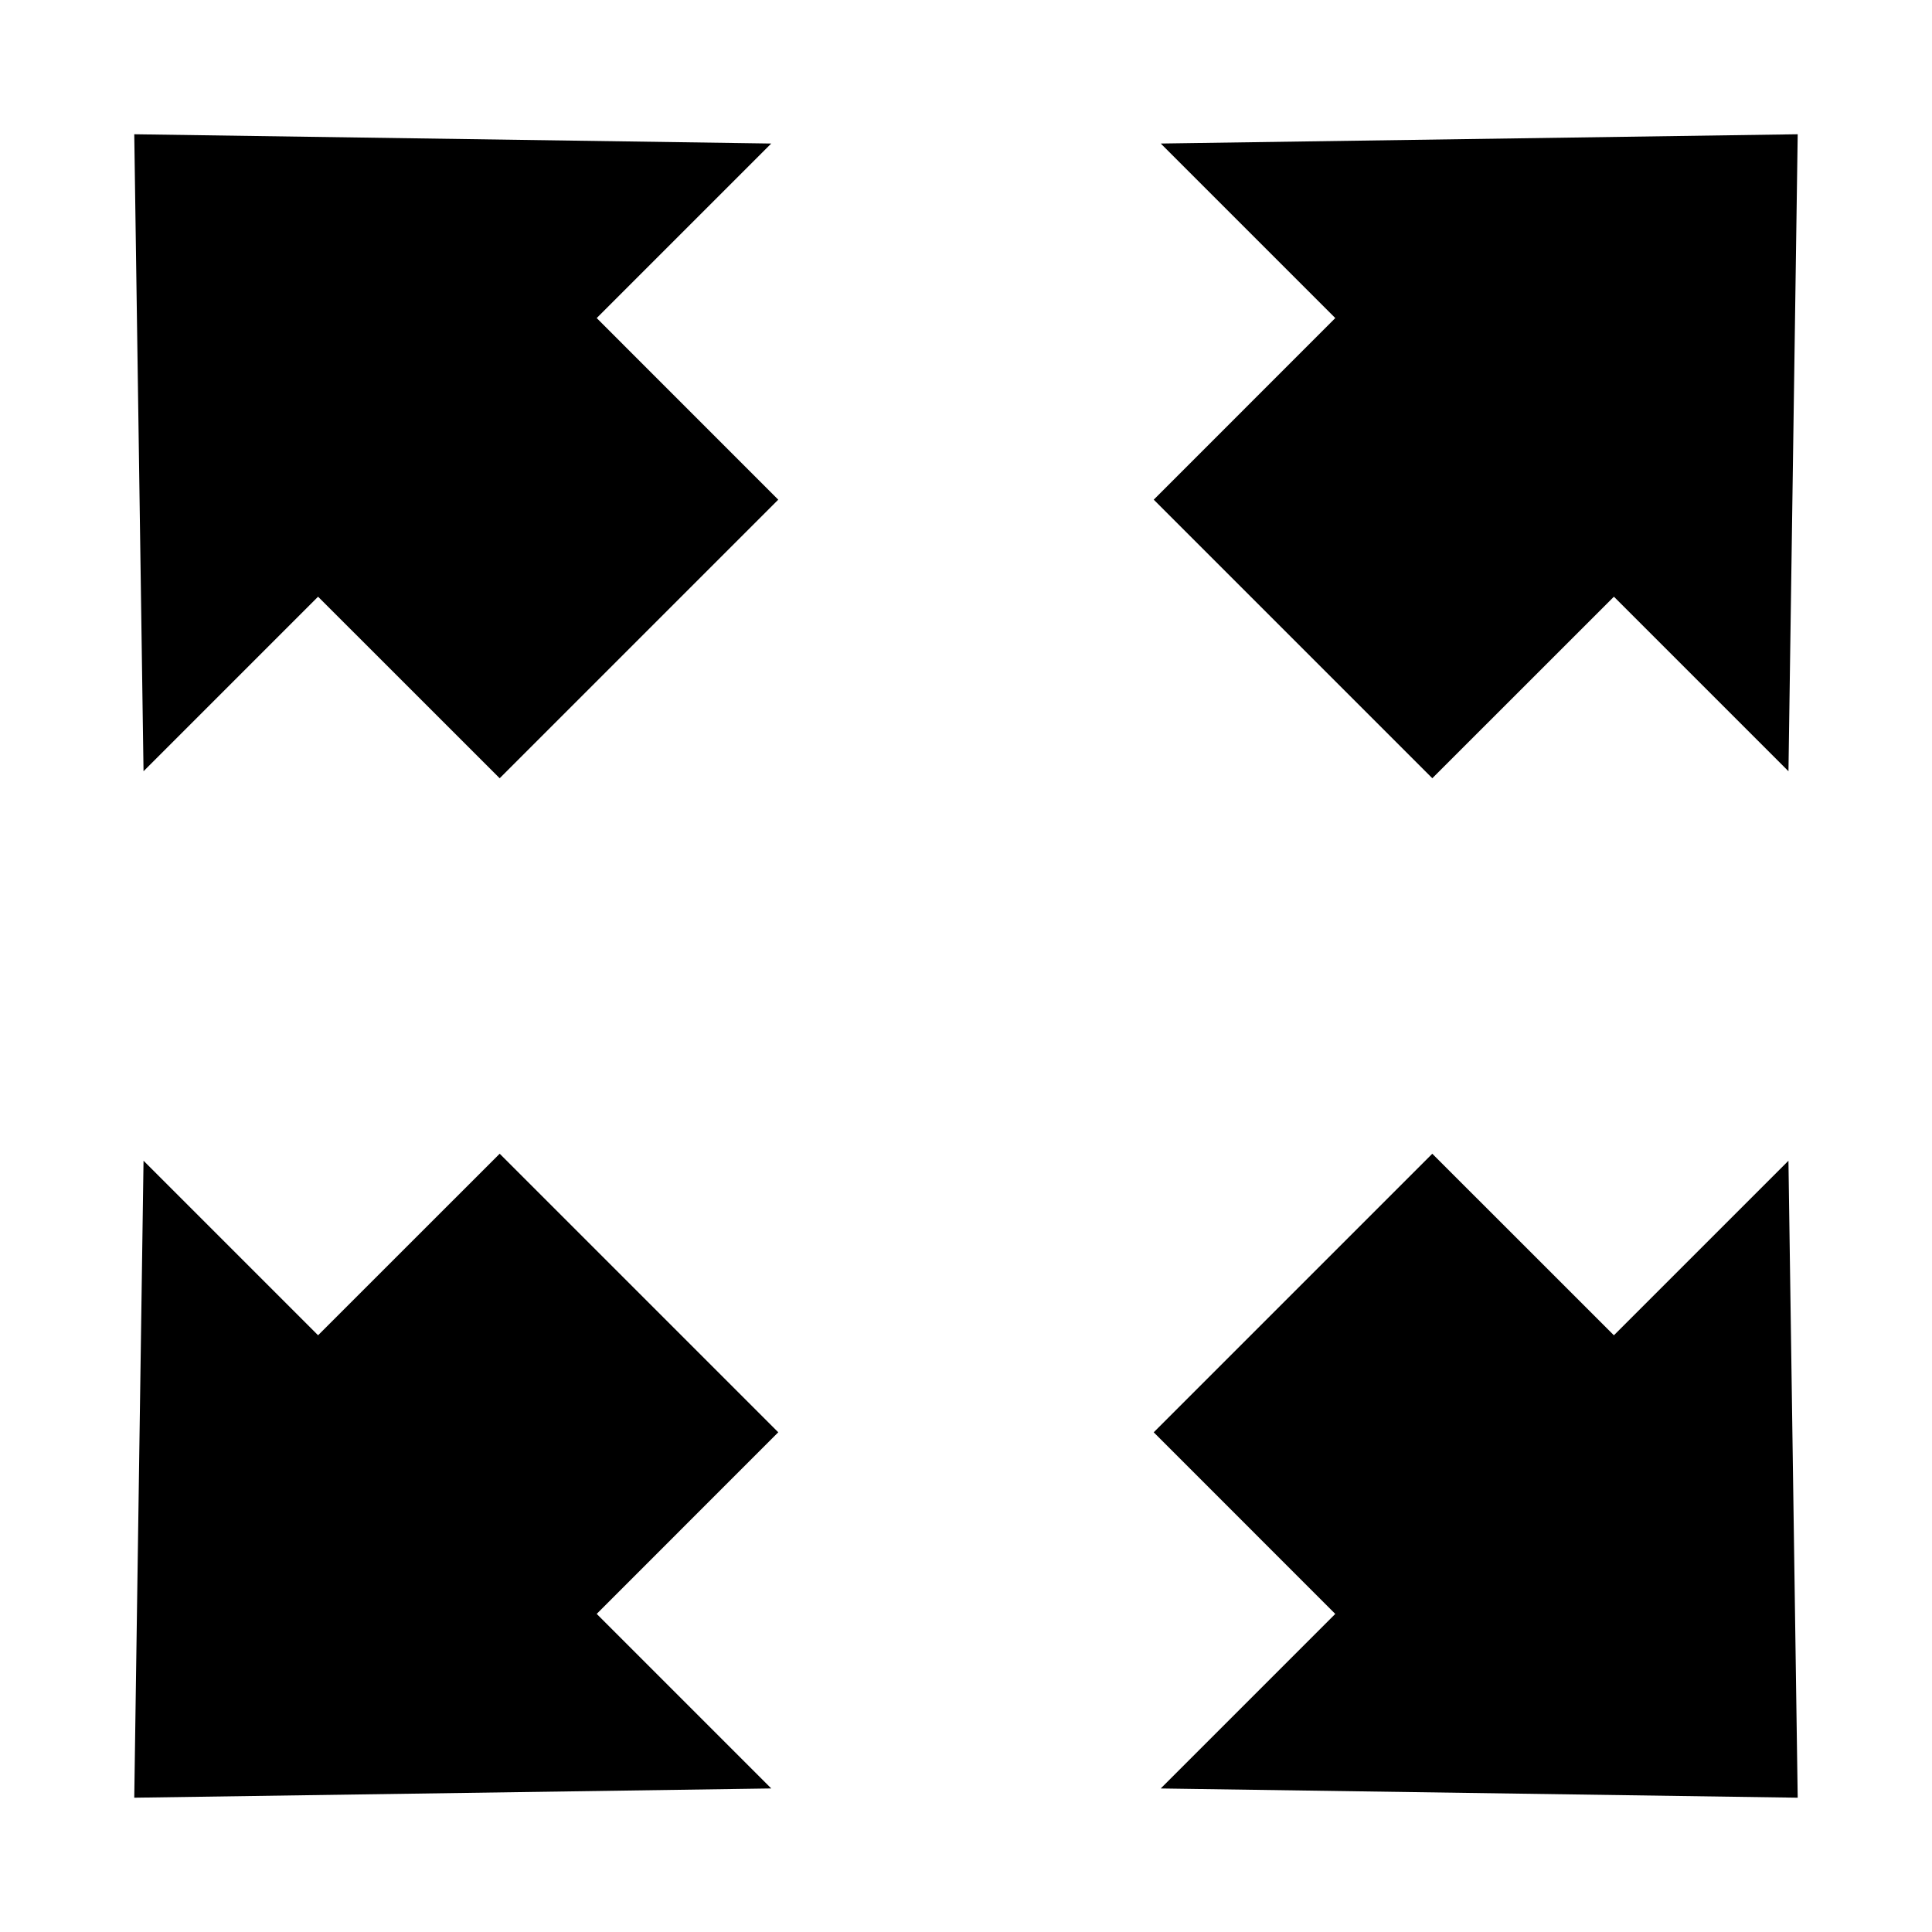
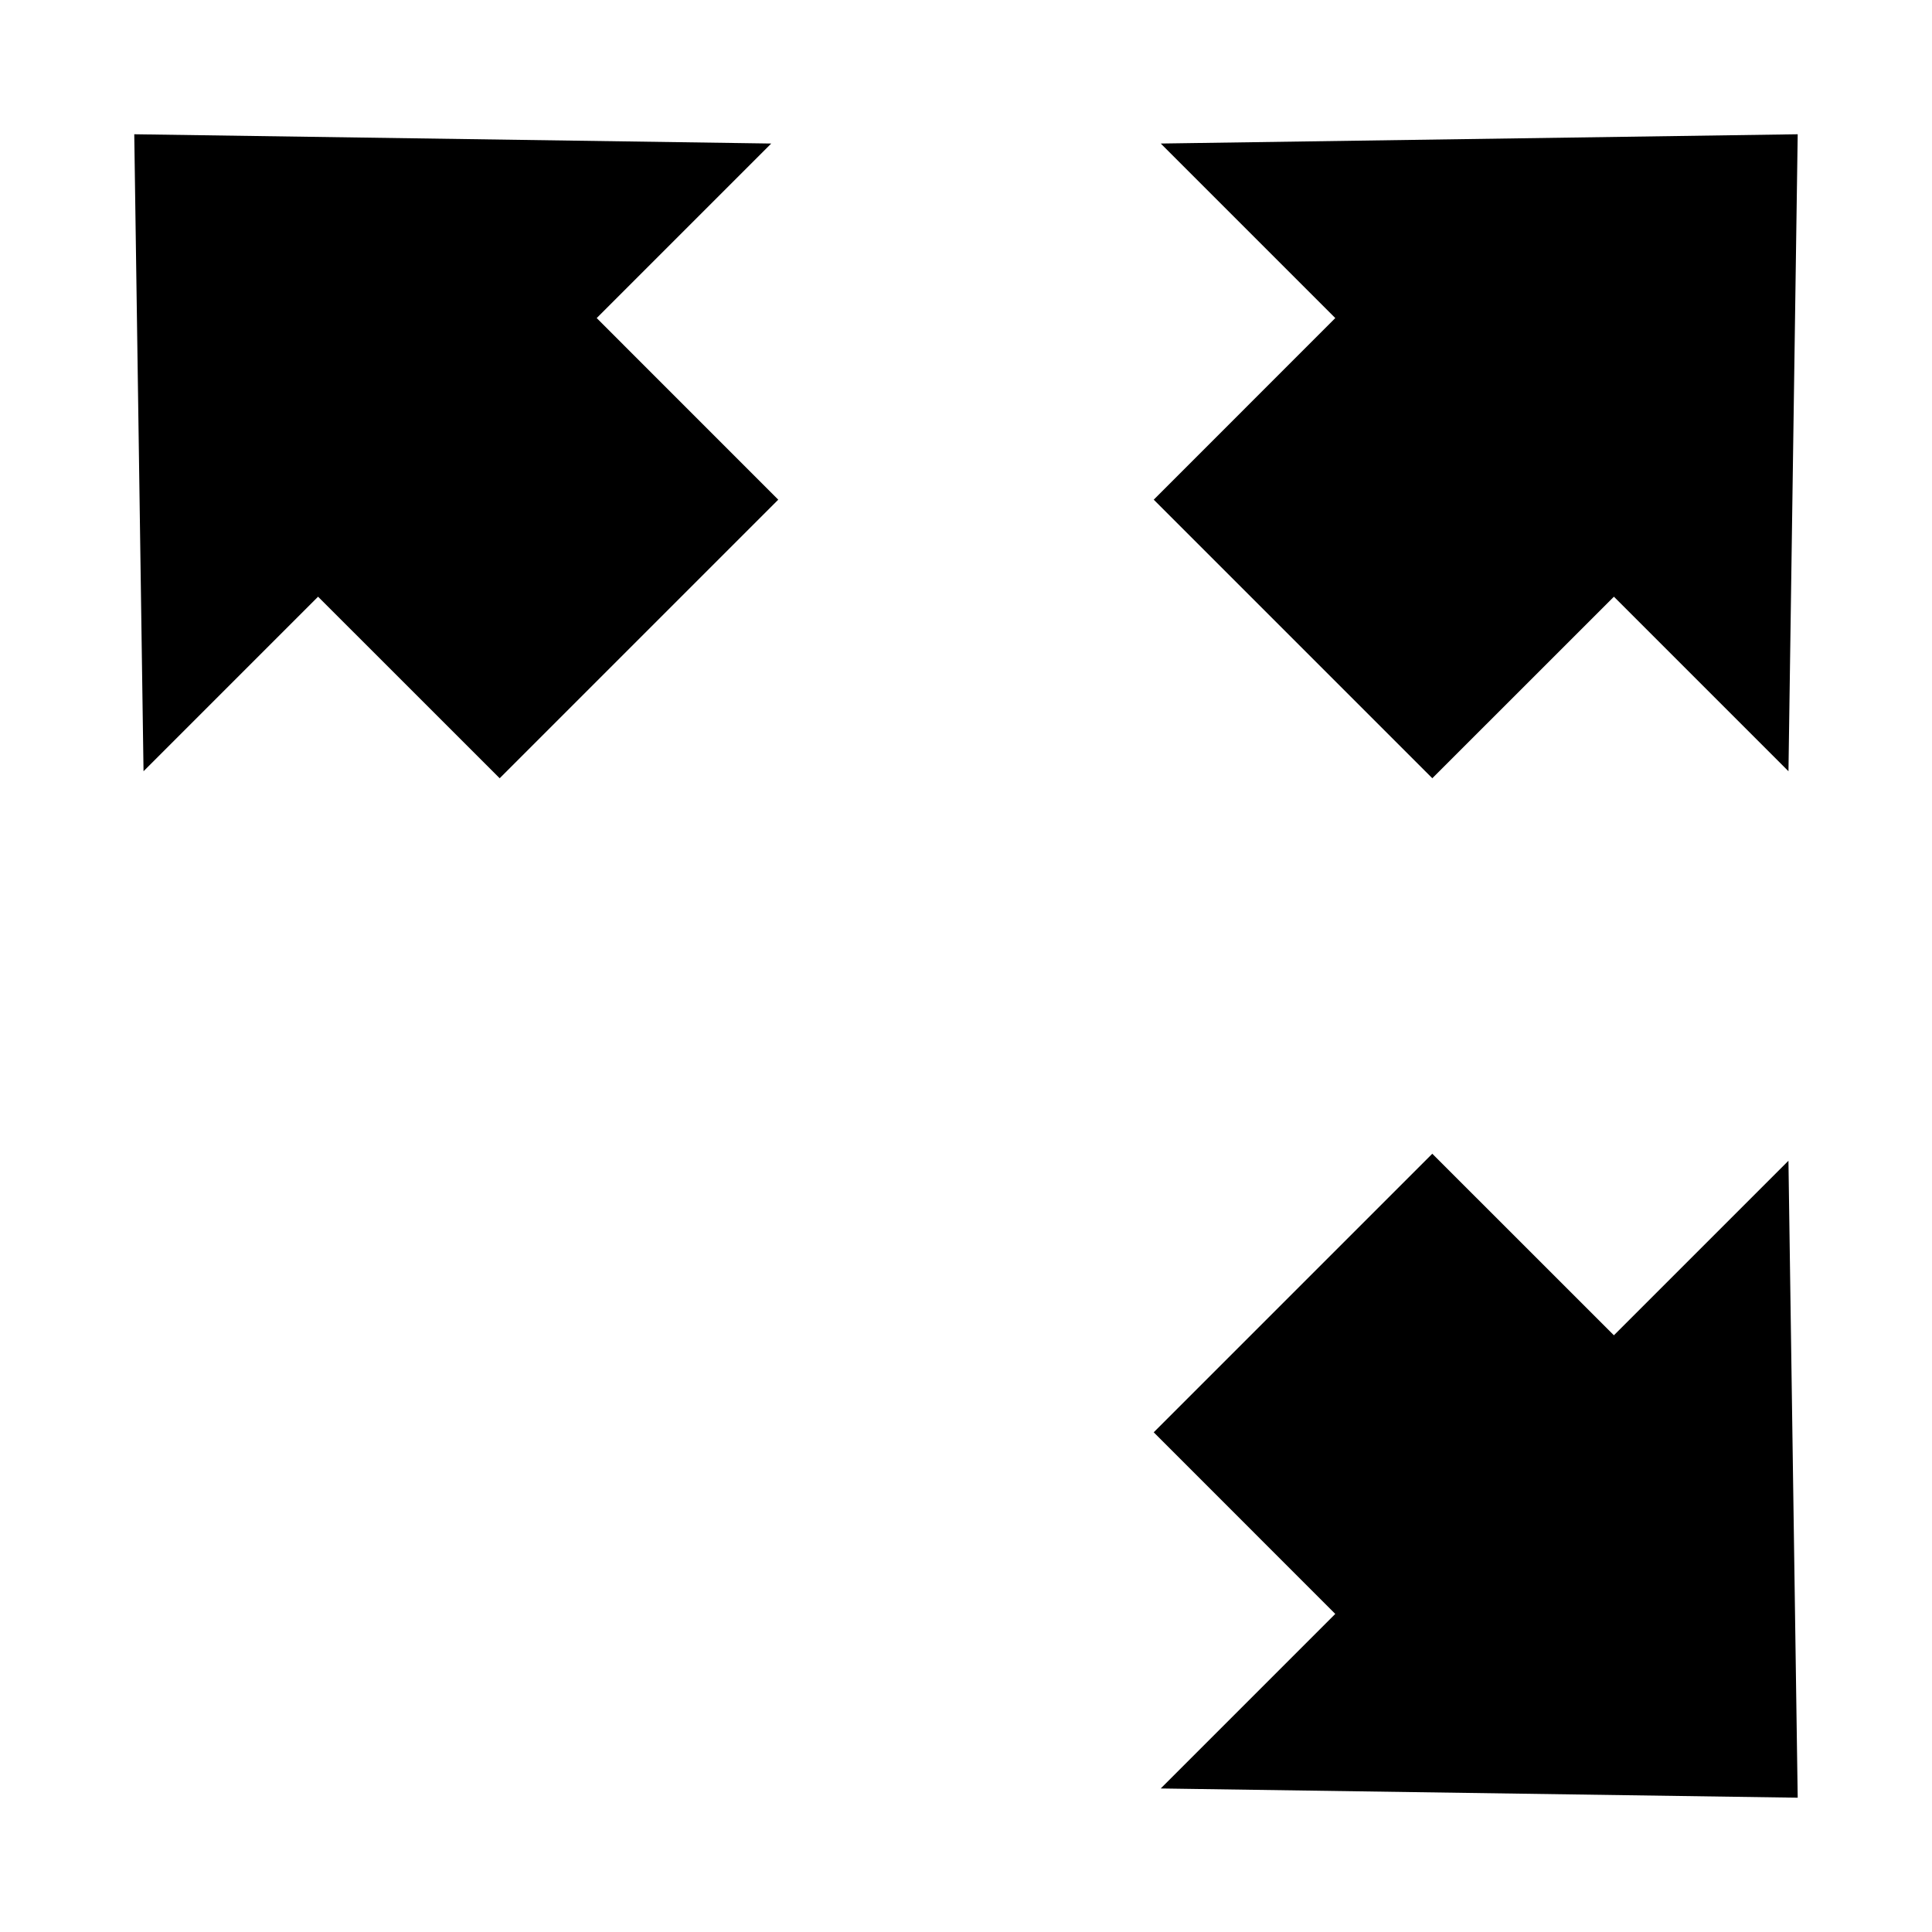
<svg xmlns="http://www.w3.org/2000/svg" fill="#000000" width="800px" height="800px" version="1.1" viewBox="144 144 512 512">
  <g>
    <path d="m620.41 179.58-168.8 2.457 46.254 46.254-48.113 48.129 73.824 73.824 48.129-48.113 46.258 46.258z" />
-     <path d="m179.58 620.41 168.81-2.453-46.258-46.258 48.113-48.129-73.824-73.824-48.129 48.113-46.254-46.254z" />
    <path d="m179.58 179.58 2.457 168.81 46.254-46.258 48.129 48.113 73.824-73.824-48.113-48.129 46.258-46.254z" />
    <path d="m620.41 620.41-2.453-168.8-46.258 46.254-48.129-48.113-73.824 73.824 48.113 48.129-46.254 46.258z" />
  </g>
</svg>